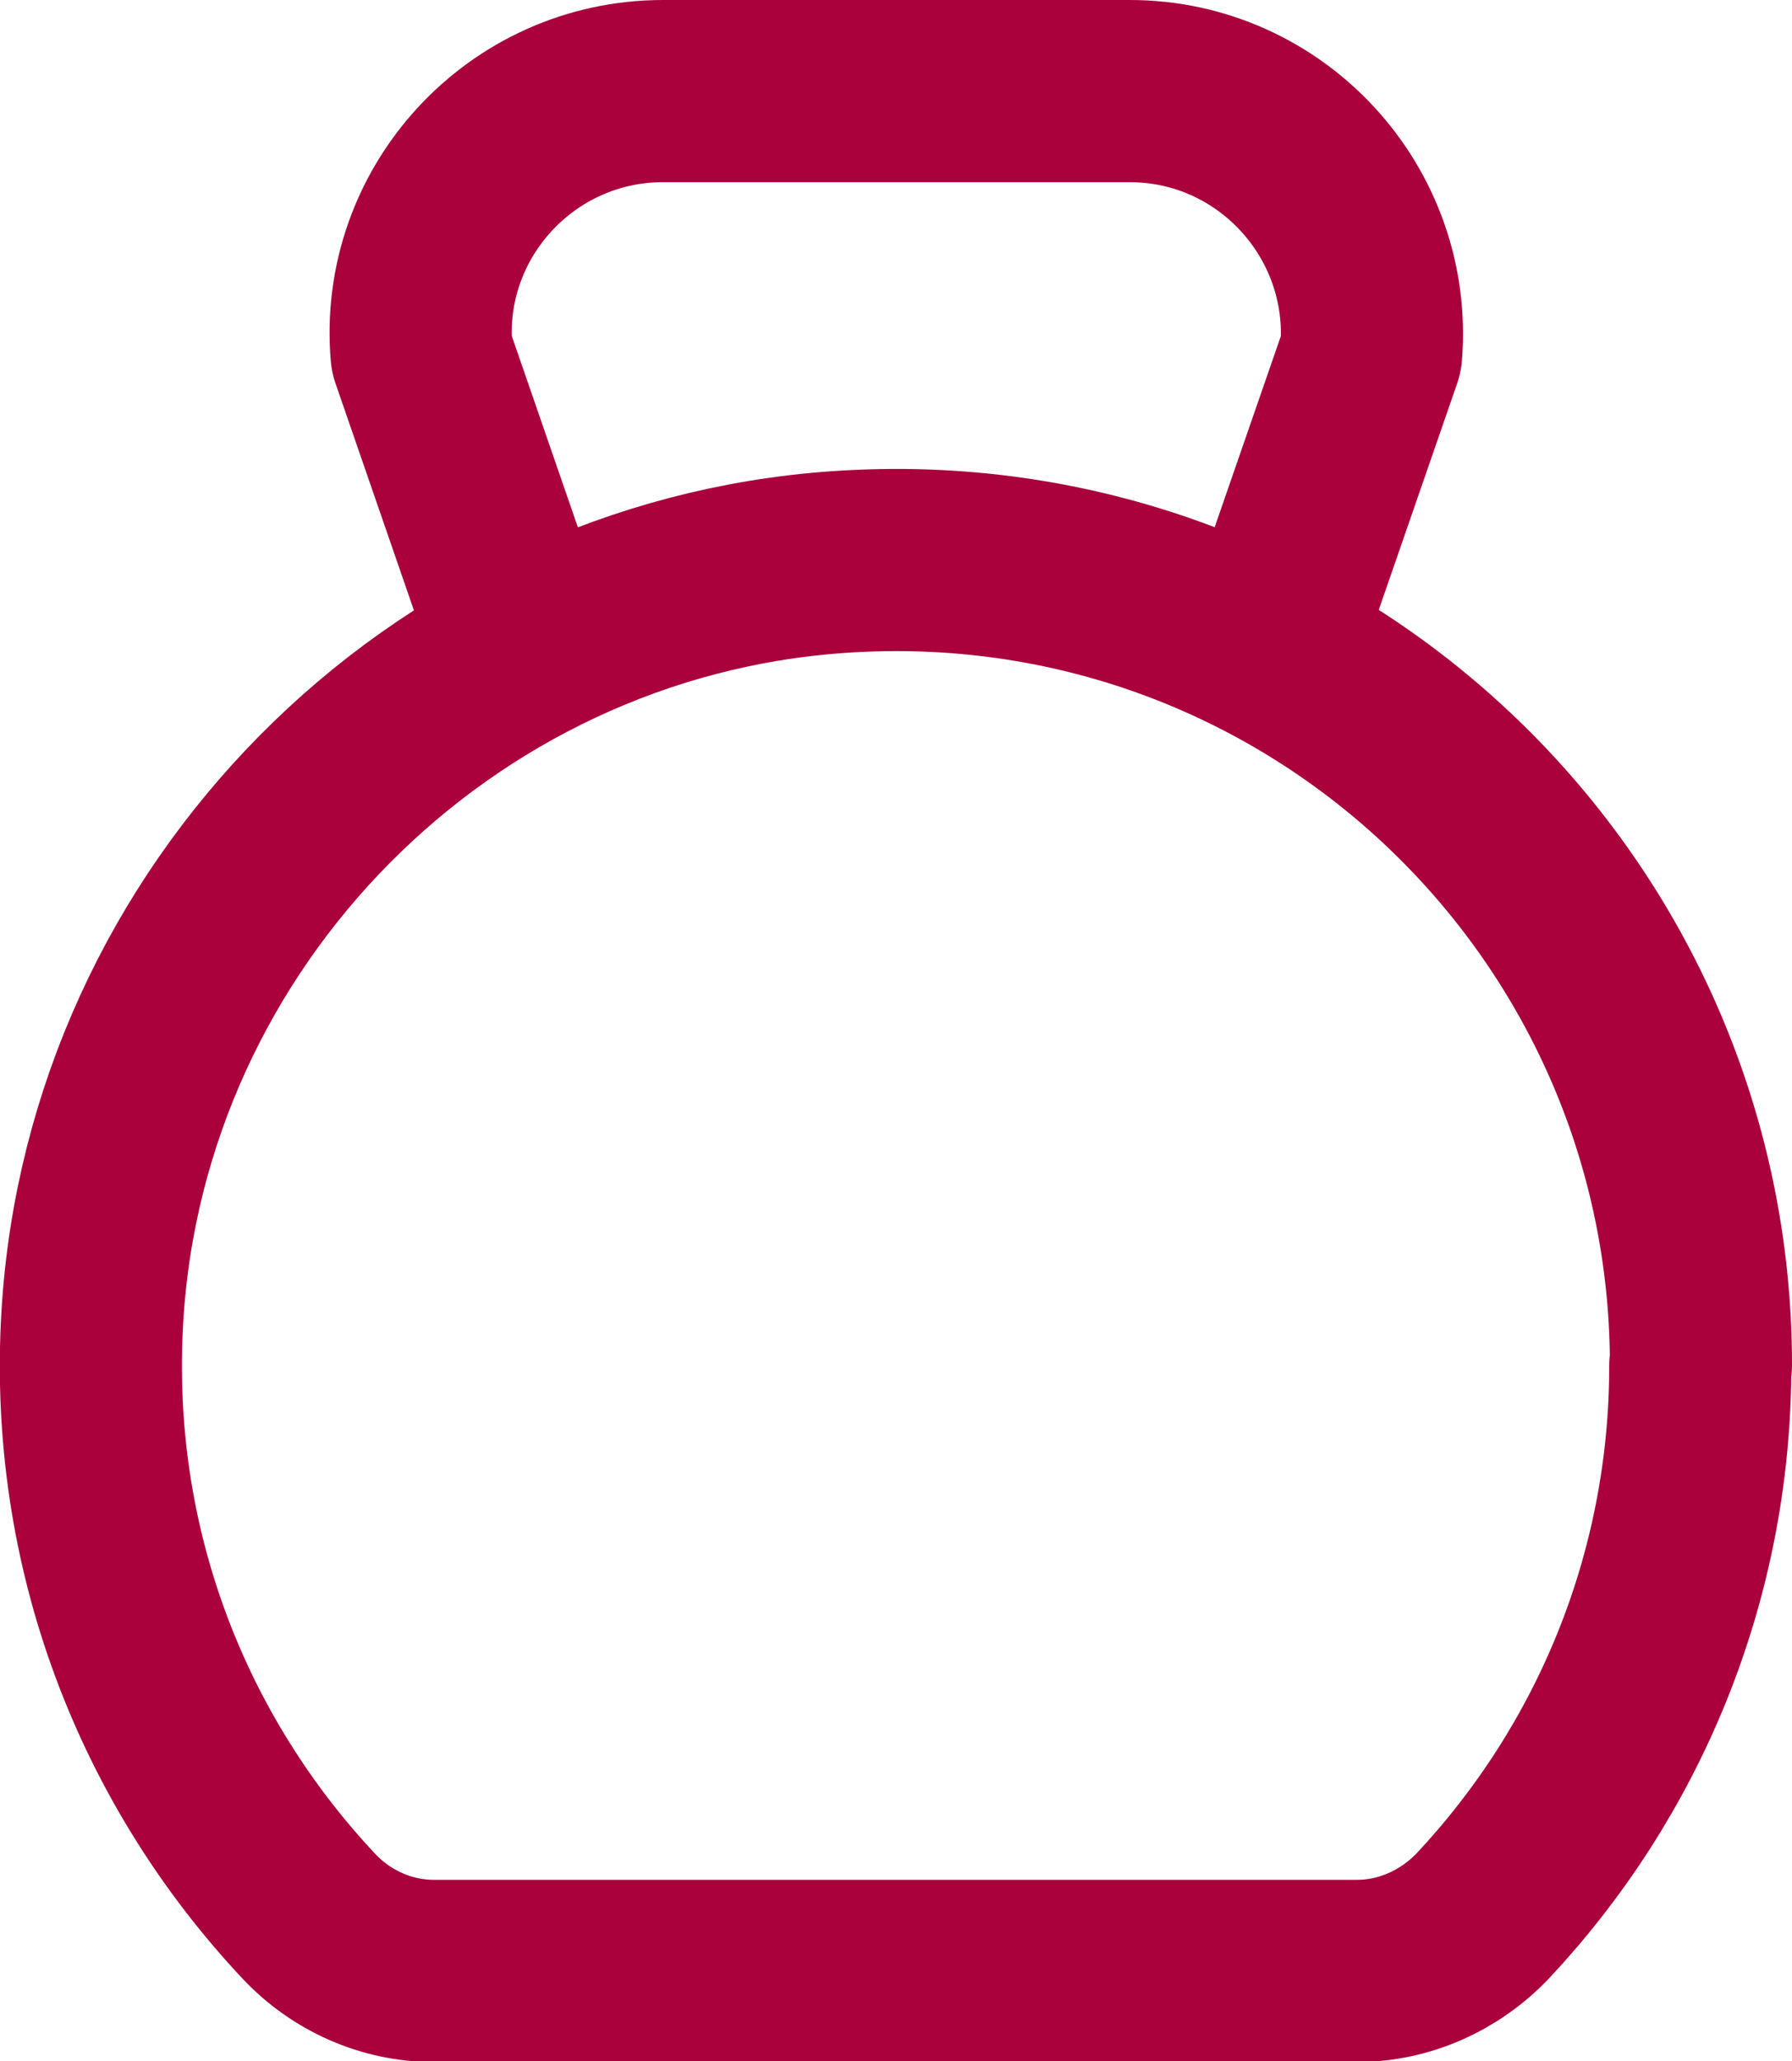
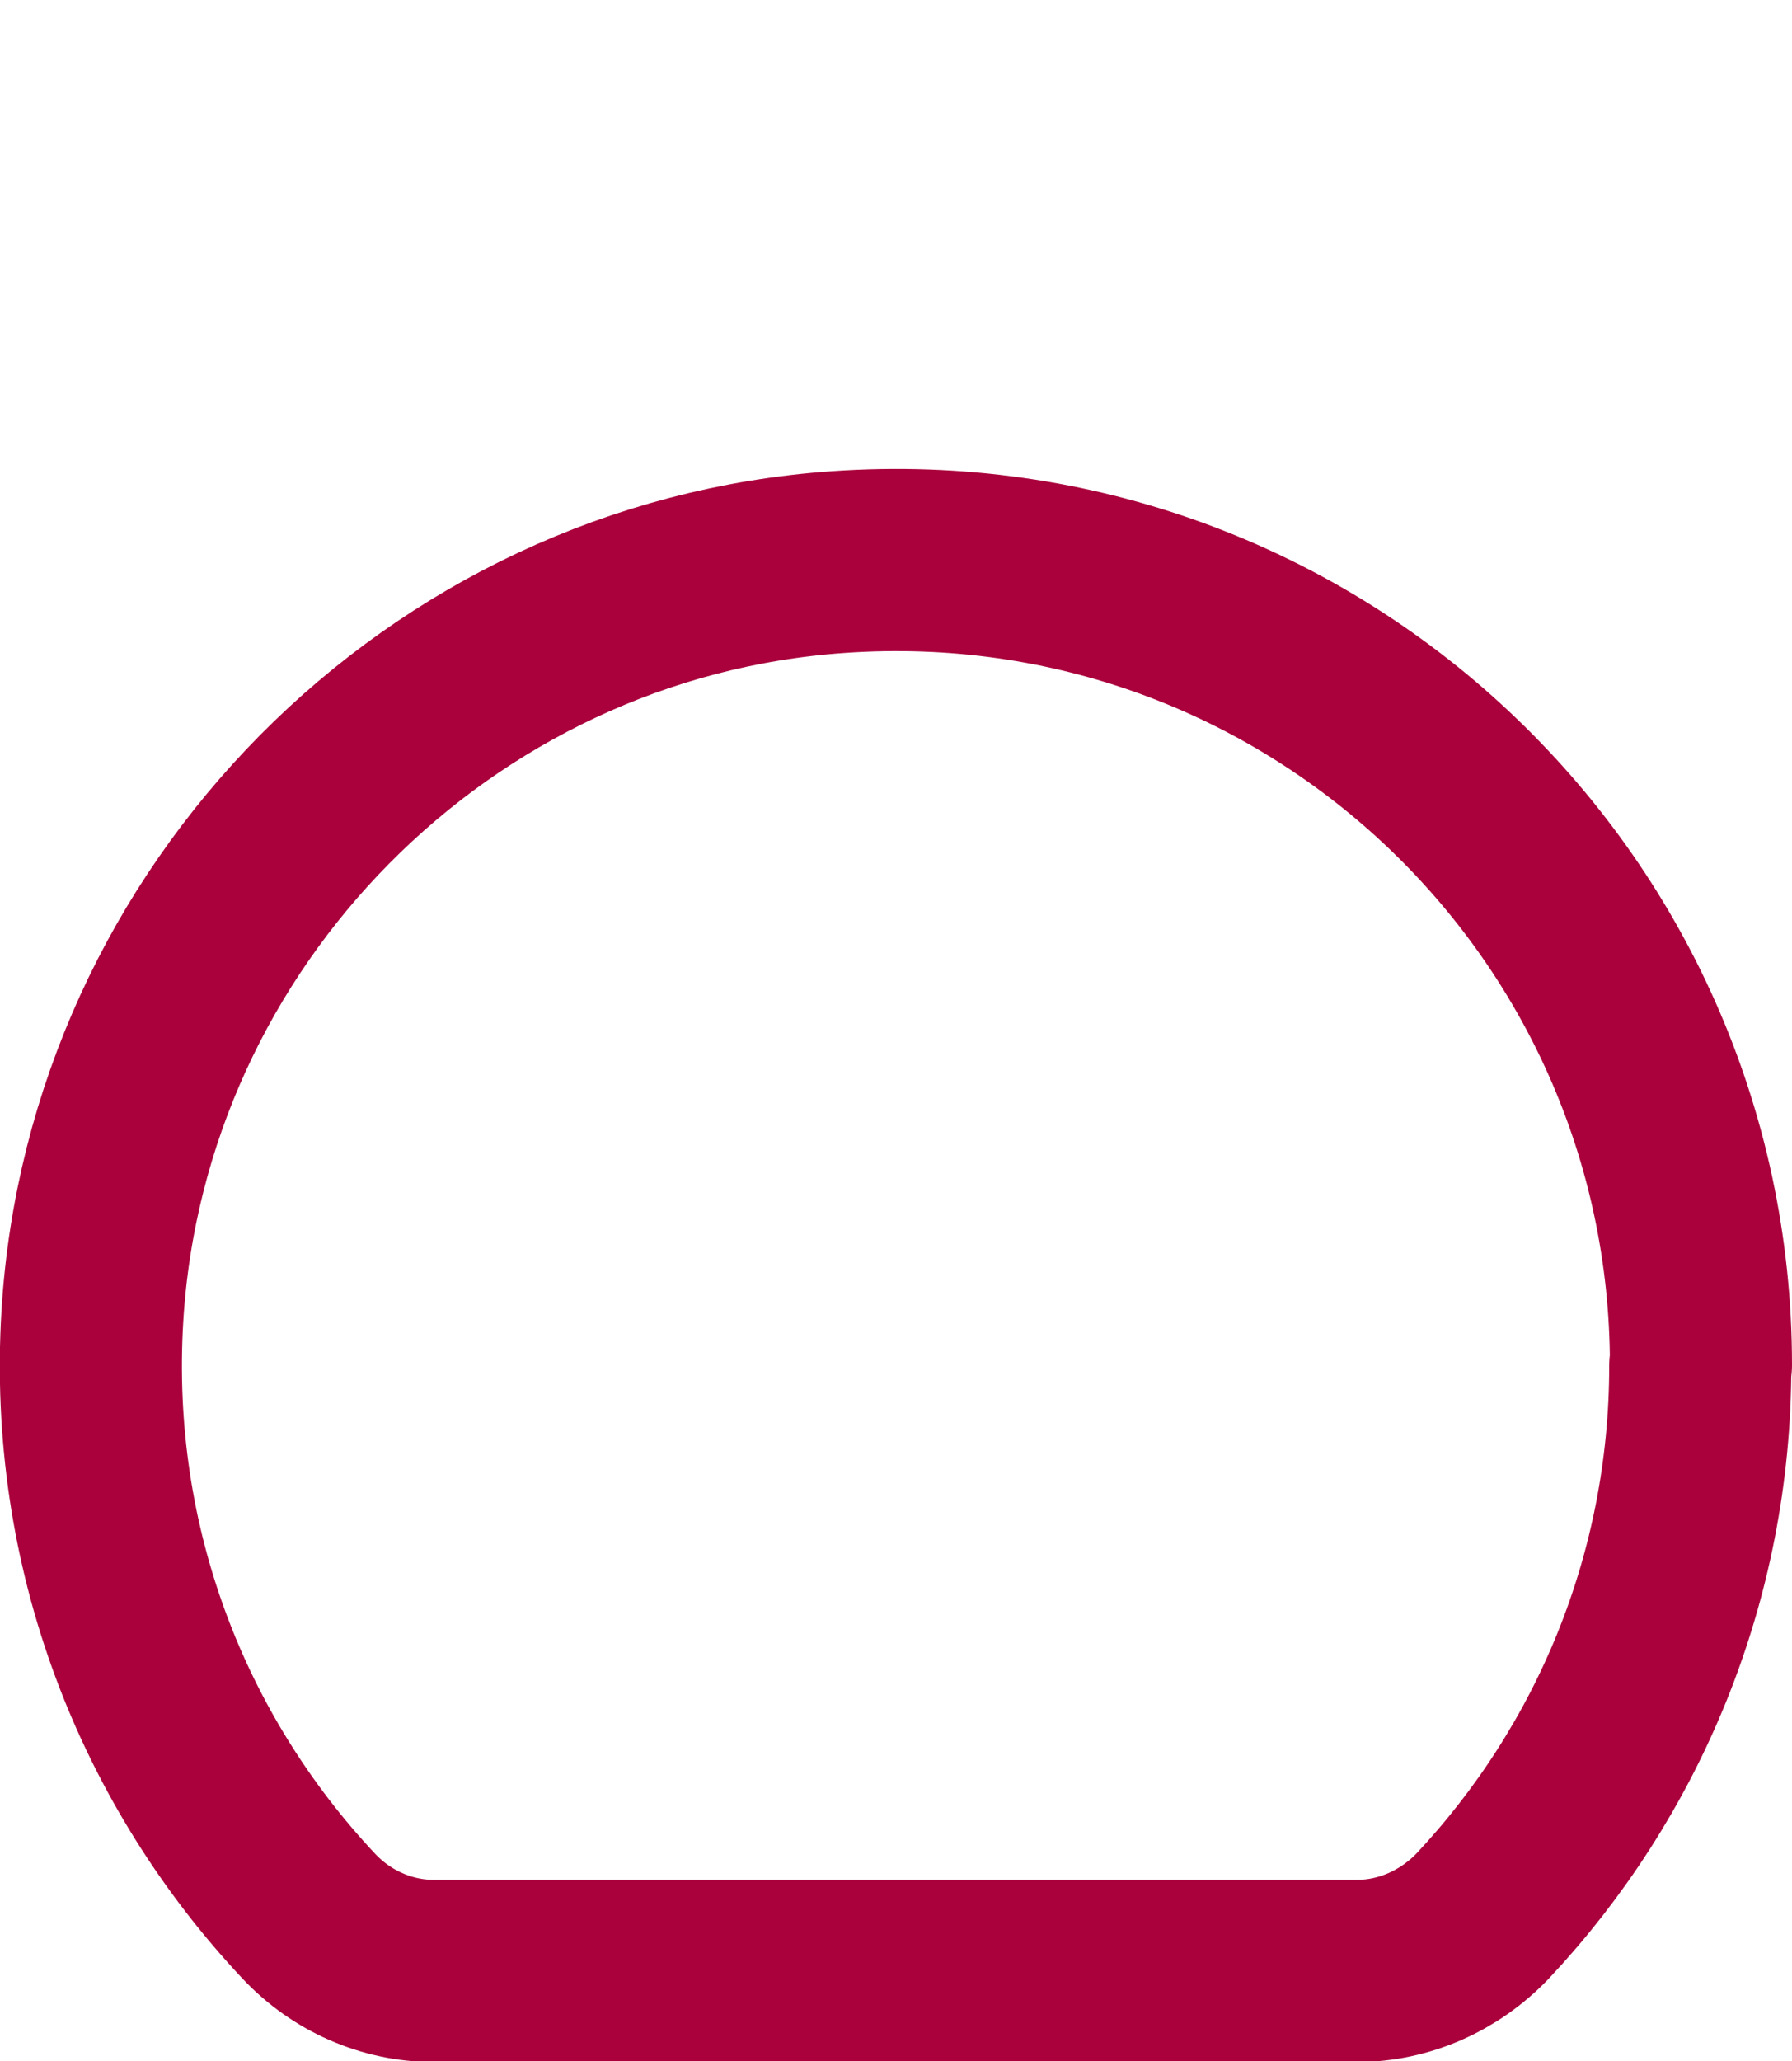
<svg xmlns="http://www.w3.org/2000/svg" viewBox="0 0 26.57 30.55">
  <defs>
    <style>.d{fill:none;stroke:#aa013c;stroke-linecap:round;stroke-linejoin:round;stroke-width:2.7px;}</style>
  </defs>
  <g id="a" />
  <g id="b">
    <g id="c">
      <g>
        <path class="d" d="M25.22,20.23c0-6.87-5.81-12.39-12.79-11.9-5.92,.41-10.7,5.24-11.06,11.17-.21,3.45,1.05,6.6,3.21,8.9,.48,.51,1.15,.81,1.85,.81h13.69c.7,0,1.37-.3,1.86-.81,2-2.13,3.23-5,3.23-8.16Z" />
-         <path class="d" d="M7.66,9.32l-1.41-4.08c-.18-2.09,1.48-3.89,3.58-3.89h6.92c2.1,0,3.75,1.8,3.58,3.89l-1.41,4.07" />
      </g>
    </g>
  </g>
</svg>